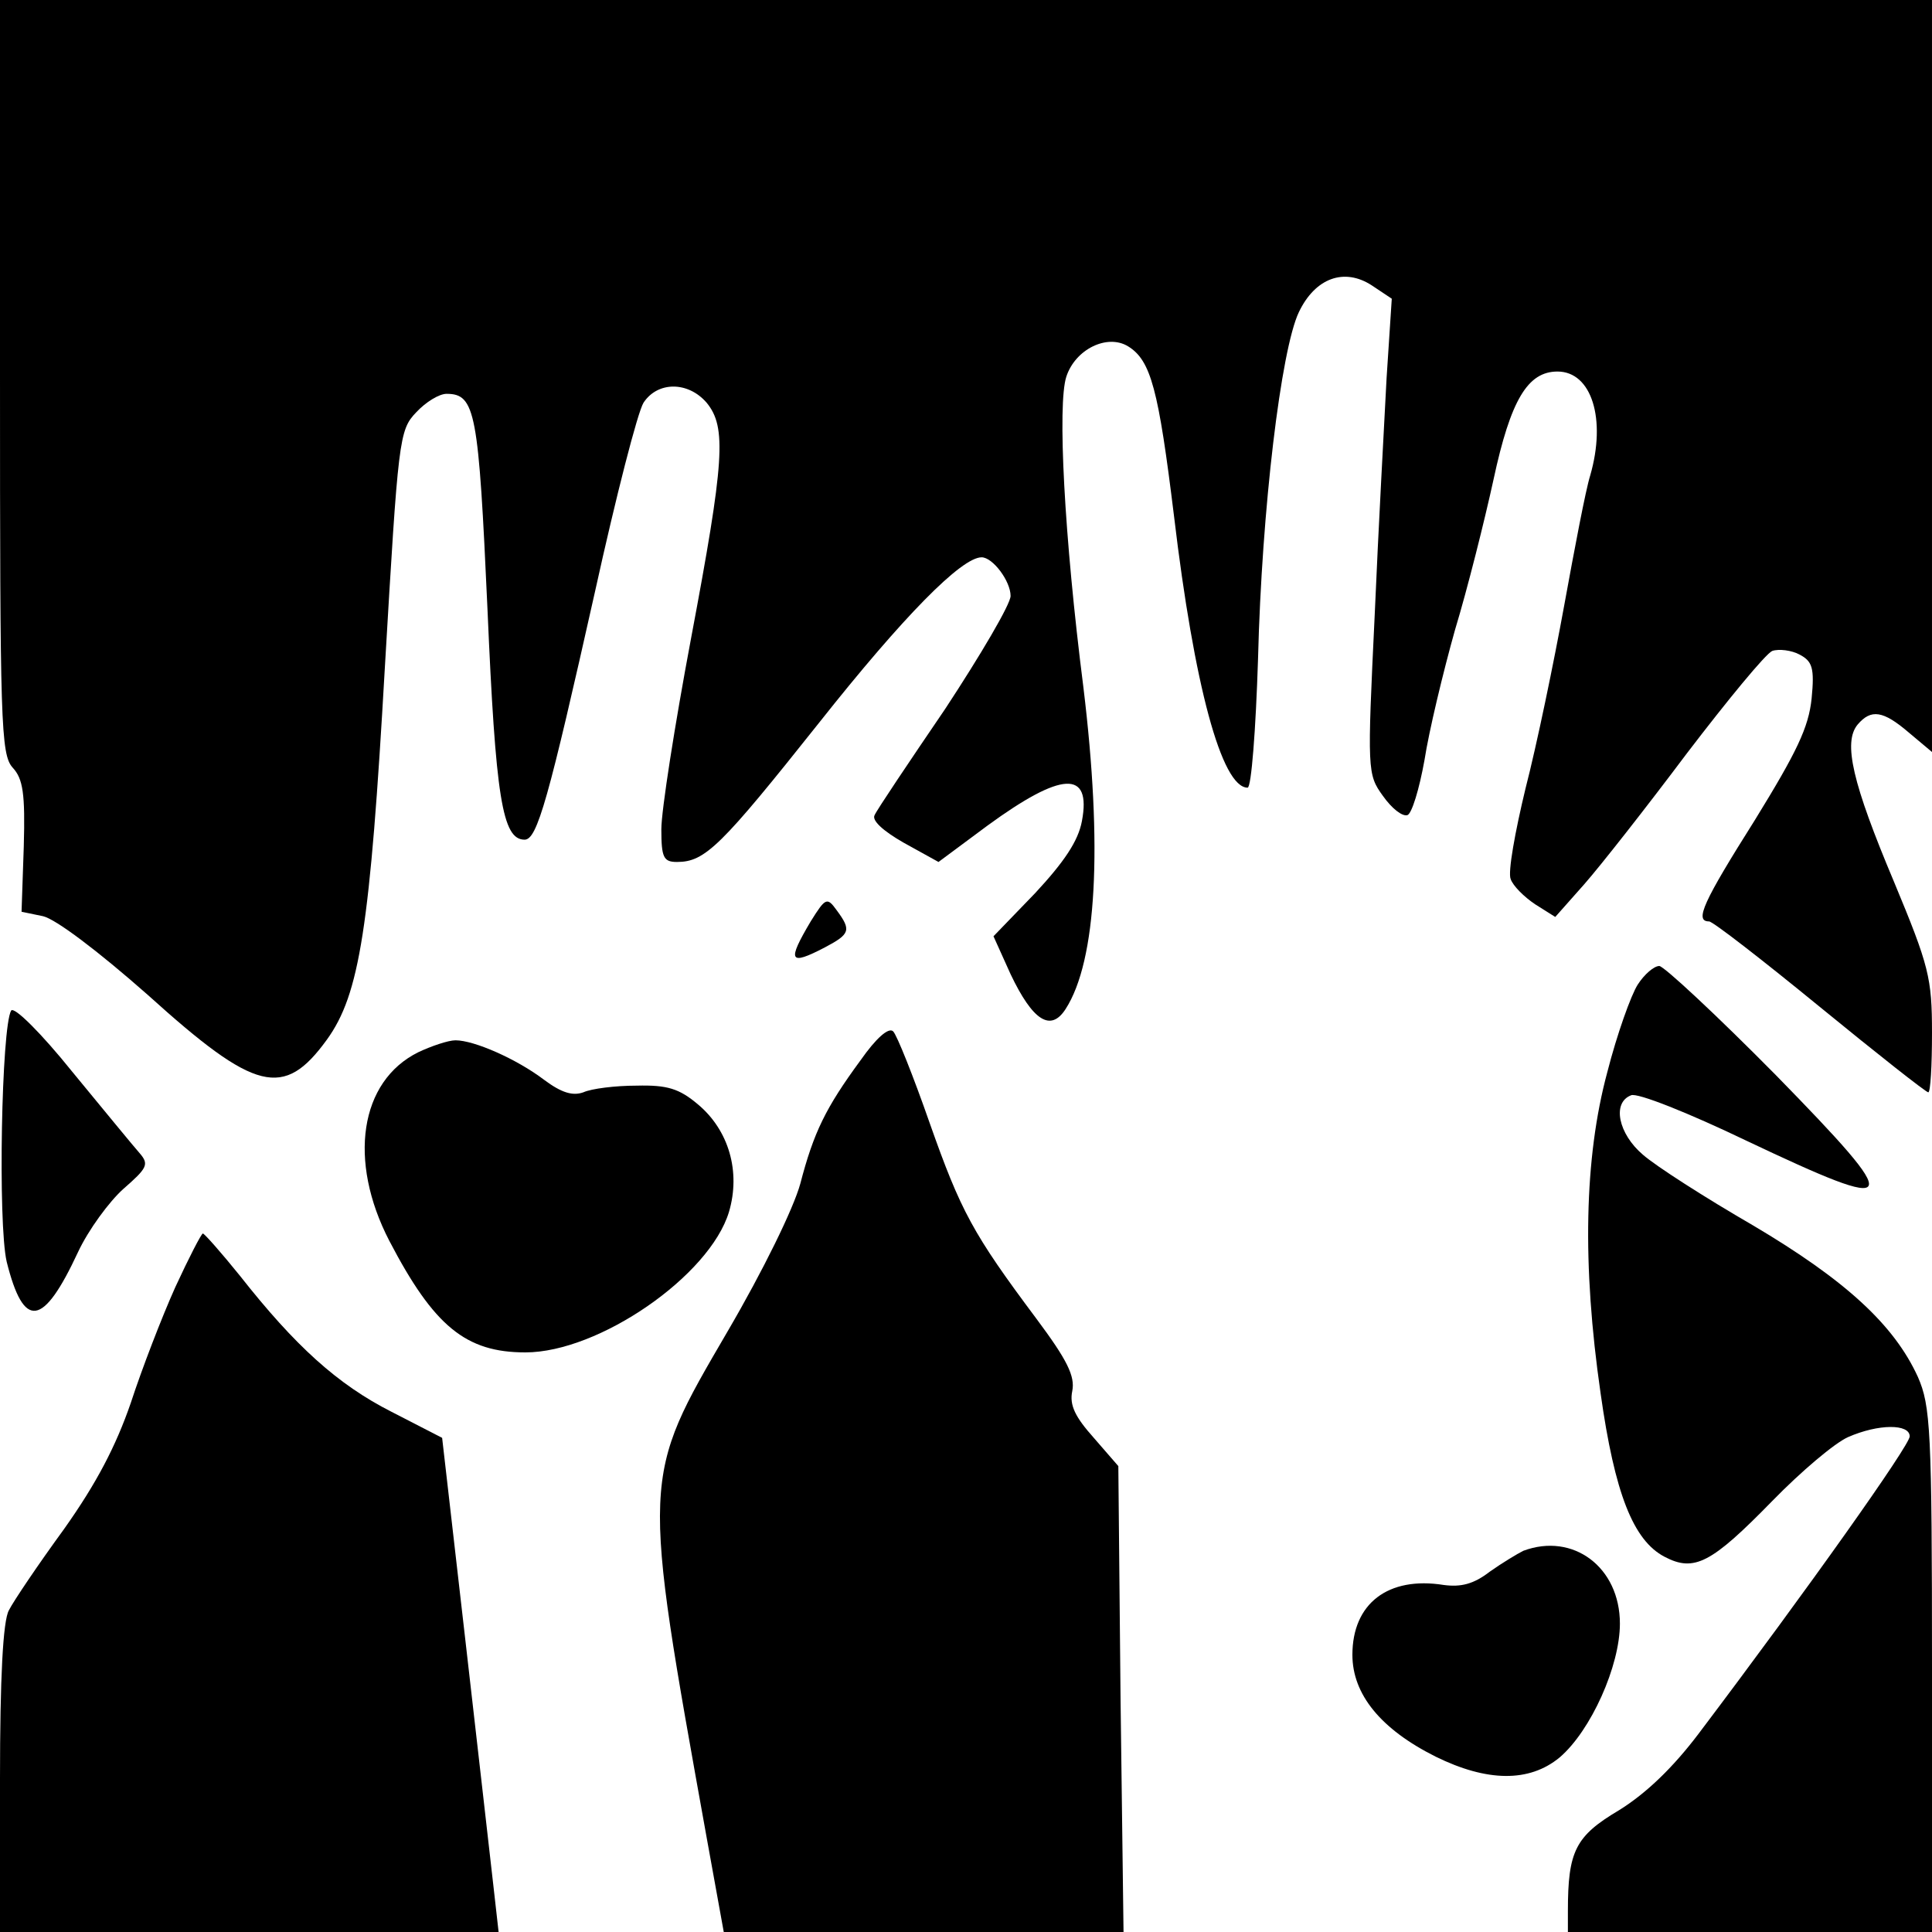
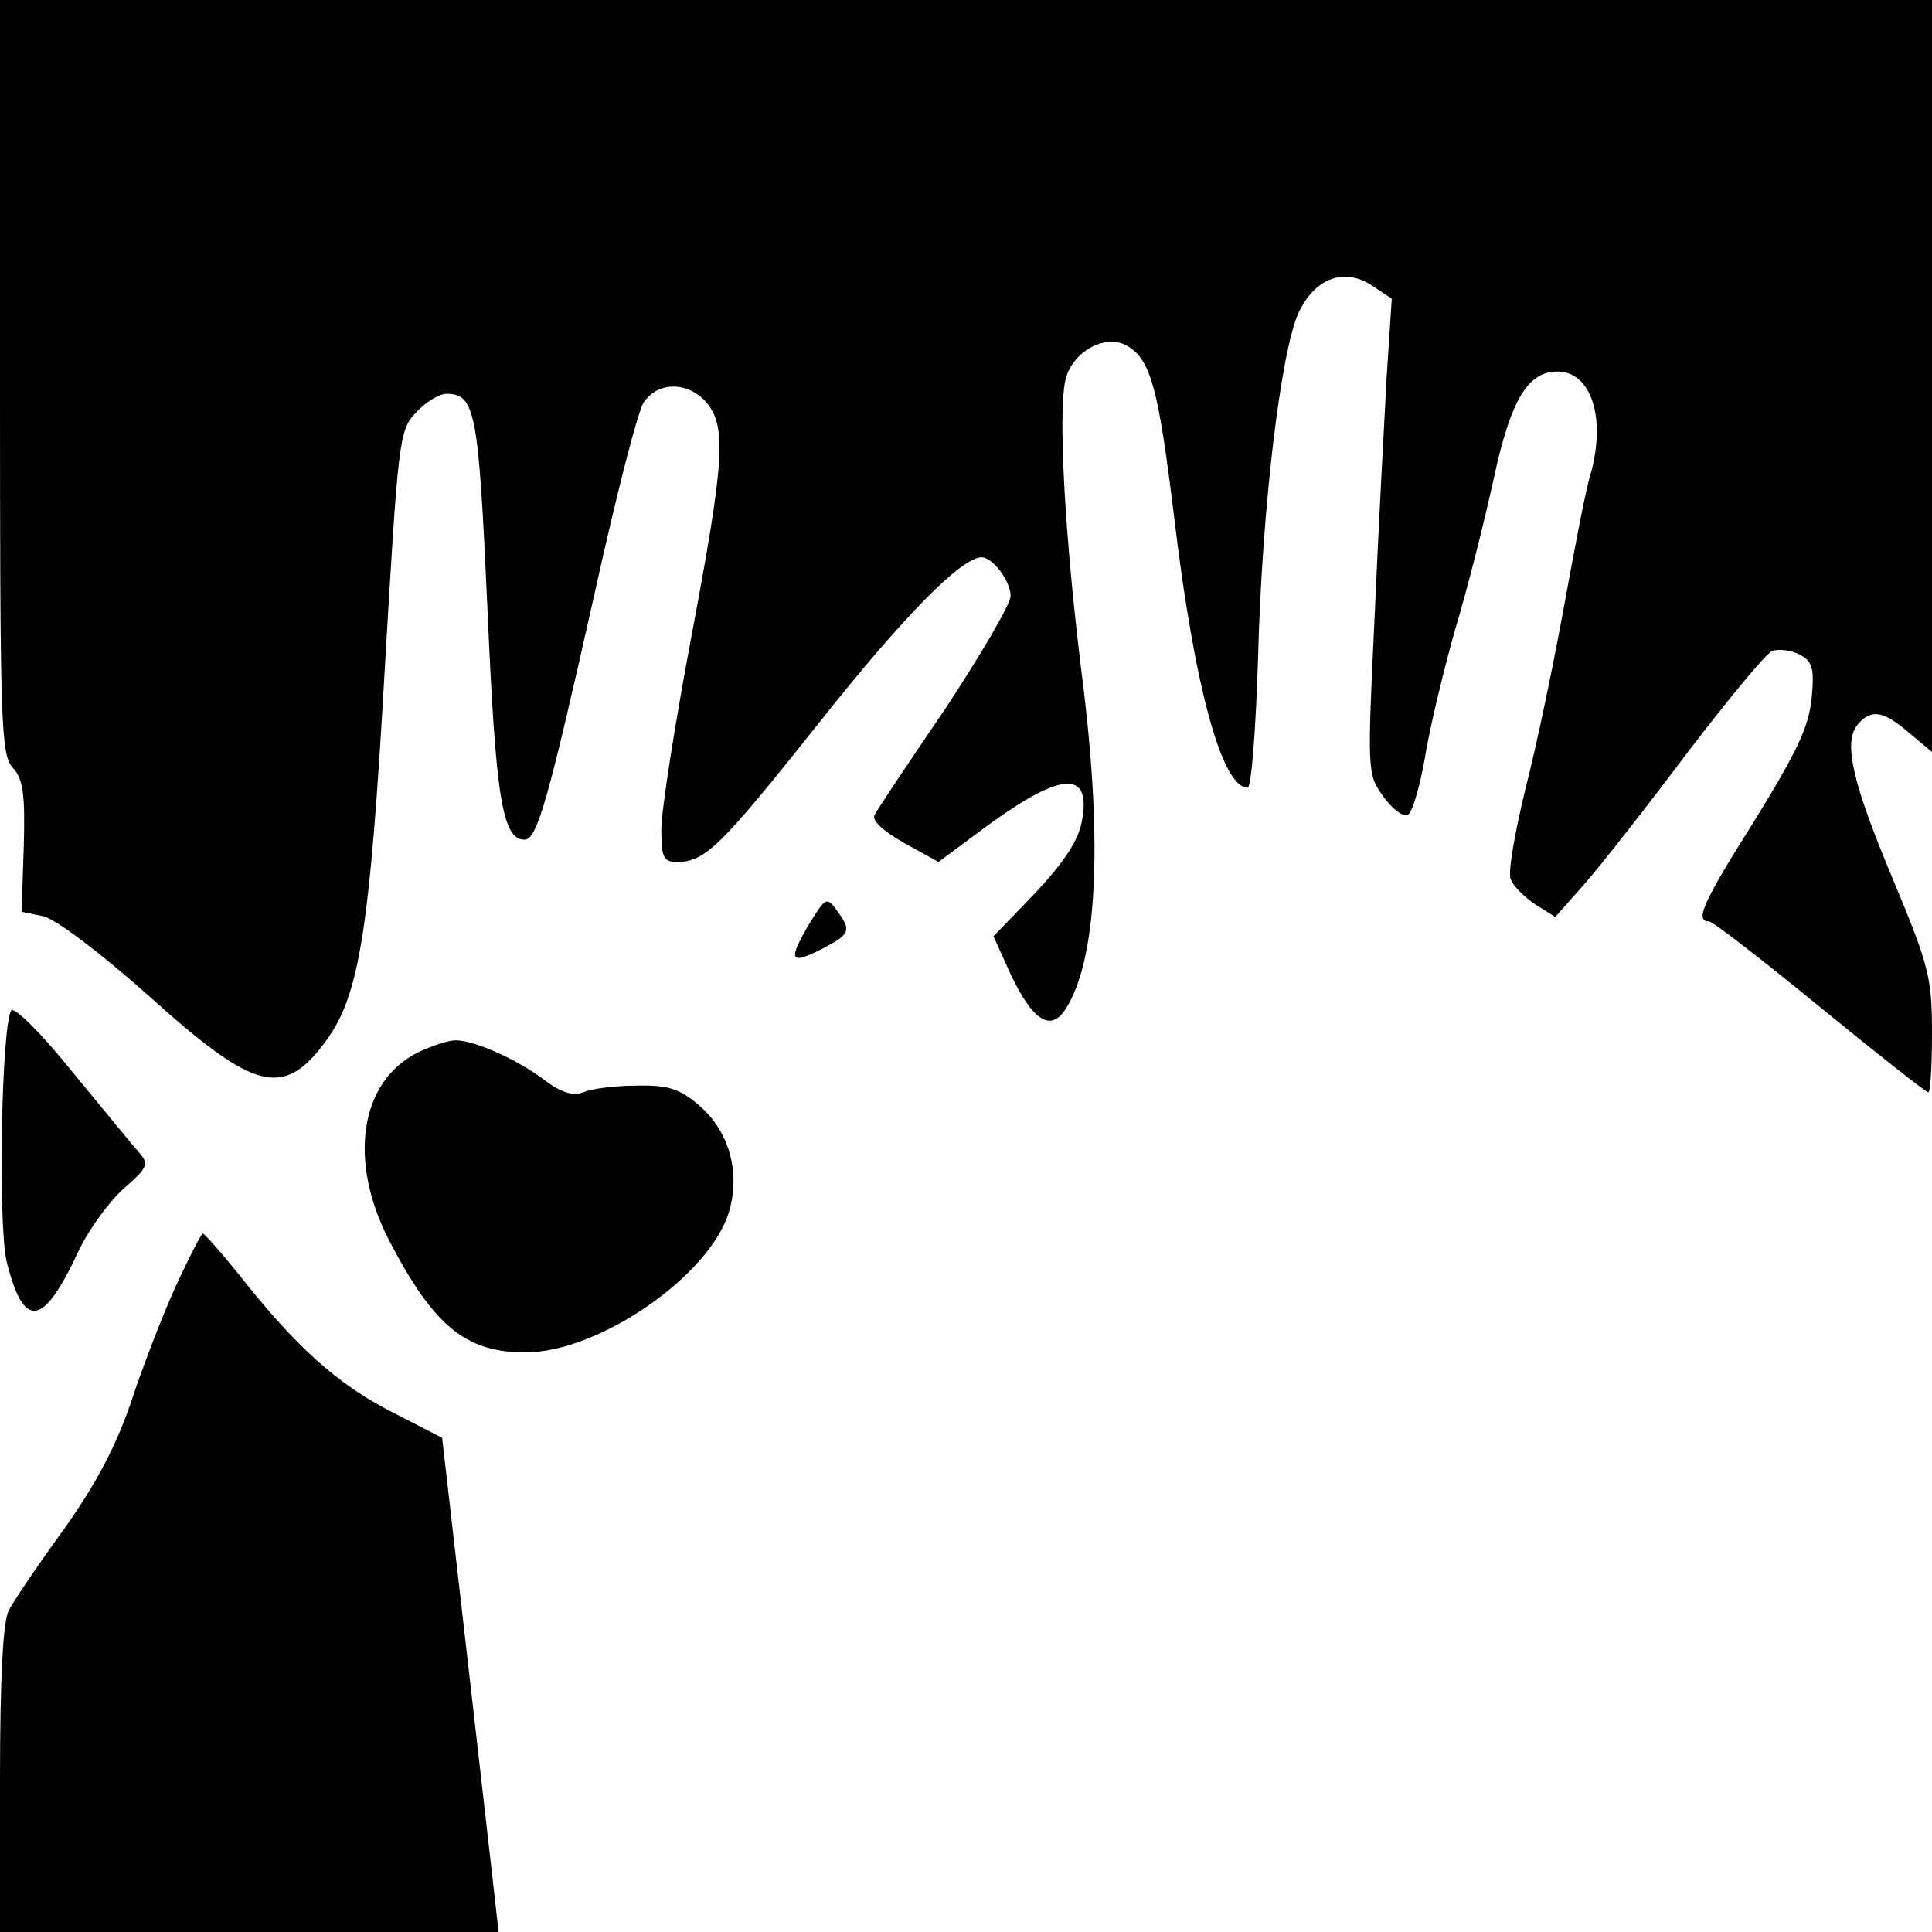
<svg xmlns="http://www.w3.org/2000/svg" version="1.0" width="260pt" height="260pt" viewBox="0 0 260 260" preserveAspectRatio="xMidYMid meet">
  <g transform="translate(0,260) scale(0.1,-0.1)" fill="#000000" stroke="none">
    <path d="M0 2093 c0 -466 1 -508 17 -526 14 -15 17 -35 15 -106 l-3 -88 29 -6 c17 -4 73 -46 141 -106 145 -131 183 -140 241 -60 44 61 58 150 78 502 18 306 19 318 42 342 13 14 31 25 41 25 39 0 43 -25 55 -289 11 -255 20 -311 50 -311 17 0 32 54 95 335 28 127 57 240 65 253 19 29 60 29 85 0 27 -33 24 -78 -21 -317 -22 -117 -40 -232 -40 -257 0 -38 3 -44 21 -44 38 0 59 21 191 187 114 144 192 223 219 223 15 0 39 -32 39 -52 0 -11 -40 -79 -88 -152 -49 -72 -92 -136 -95 -143 -4 -7 11 -21 39 -37 l47 -26 66 49 c100 73 140 75 127 6 -5 -27 -24 -55 -63 -97 l-56 -58 23 -51 c30 -63 54 -78 74 -47 42 65 50 219 24 433 -26 204 -35 381 -23 418 12 37 55 58 83 41 31 -19 41 -58 62 -229 27 -227 64 -365 99 -365 5 0 11 78 14 173 5 202 31 417 55 467 22 46 61 60 98 36 l27 -18 -7 -107 c-3 -58 -11 -202 -16 -319 -10 -209 -10 -214 11 -243 12 -17 26 -28 33 -26 6 2 16 35 23 74 6 39 25 118 41 175 17 56 40 148 52 203 23 107 46 145 86 145 46 0 66 -64 44 -140 -6 -19 -21 -98 -35 -175 -14 -77 -37 -188 -52 -246 -14 -58 -24 -113 -20 -122 3 -9 18 -24 33 -34 l27 -17 39 44 c22 25 84 104 138 176 55 72 106 134 115 138 9 3 26 1 37 -5 17 -9 20 -18 16 -59 -4 -39 -20 -72 -76 -163 -70 -111 -82 -137 -62 -137 5 0 72 -52 149 -115 77 -63 143 -115 146 -115 3 0 5 36 5 80 0 74 -4 90 -51 203 -56 133 -69 188 -49 212 18 21 34 19 69 -11 l31 -26 0 506 0 506 -1300 0 -1300 0 0 -507z" />
    <path d="M1091 1360 c-32 -54 -29 -60 19 -35 34 18 36 23 16 50 -13 18 -15 17 -35 -15z" />
-     <path d="M2204 1275 c-9 -14 -28 -67 -41 -118 -31 -115 -34 -259 -9 -432 19 -135 44 -198 86 -220 40 -21 63 -9 145 75 39 40 84 78 102 86 41 18 83 18 83 1 0 -12 -136 -204 -284 -400 -34 -45 -70 -80 -107 -103 -59 -35 -69 -55 -69 -136 l0 -28 245 0 245 0 0 353 c0 324 -2 355 -19 394 -32 70 -97 130 -222 204 -64 37 -131 80 -148 95 -33 28 -42 70 -16 80 8 4 78 -24 155 -61 211 -100 215 -91 40 88 -80 81 -151 147 -157 147 -7 0 -20 -11 -29 -25z" />
    <path d="M15 1240 c-13 -22 -18 -286 -6 -338 23 -92 49 -88 96 13 14 30 42 68 61 85 32 28 35 33 22 48 -8 9 -49 59 -91 110 -41 51 -78 88 -82 82z" />
-     <path d="M1158 1173 c-47 -64 -63 -97 -81 -166 -9 -33 -50 -117 -98 -199 -116 -199 -116 -192 -28 -681 l23 -127 269 0 269 0 -4 313 -3 314 -33 38 c-25 28 -33 44 -29 63 4 20 -7 42 -48 97 -86 115 -102 145 -144 264 -22 63 -44 118 -49 123 -6 6 -23 -9 -44 -39z" />
    <path d="M563 1184 c-79 -39 -95 -146 -39 -254 60 -115 103 -150 183 -150 99 0 248 103 274 189 16 54 0 110 -42 145 -25 21 -41 26 -82 25 -29 0 -61 -4 -72 -9 -14 -5 -29 -1 -53 17 -37 28 -94 53 -119 53 -10 0 -33 -8 -50 -16z" />
    <path d="M236 868 c-18 -40 -45 -110 -60 -156 -20 -58 -46 -108 -90 -170 -35 -48 -68 -97 -74 -109 -8 -14 -12 -91 -12 -227 l0 -206 335 0 336 0 -7 62 c-4 35 -21 185 -38 333 l-31 270 -68 35 c-73 37 -130 89 -204 183 -25 31 -48 57 -50 57 -2 0 -19 -33 -37 -72z" />
-     <path d="M2050 513 c-8 -4 -28 -16 -45 -28 -22 -17 -39 -21 -62 -18 -75 12 -123 -25 -123 -94 0 -53 38 -100 112 -137 69 -34 126 -35 167 -1 42 36 81 123 81 180 0 76 -63 123 -130 98z" />
  </g>
</svg>